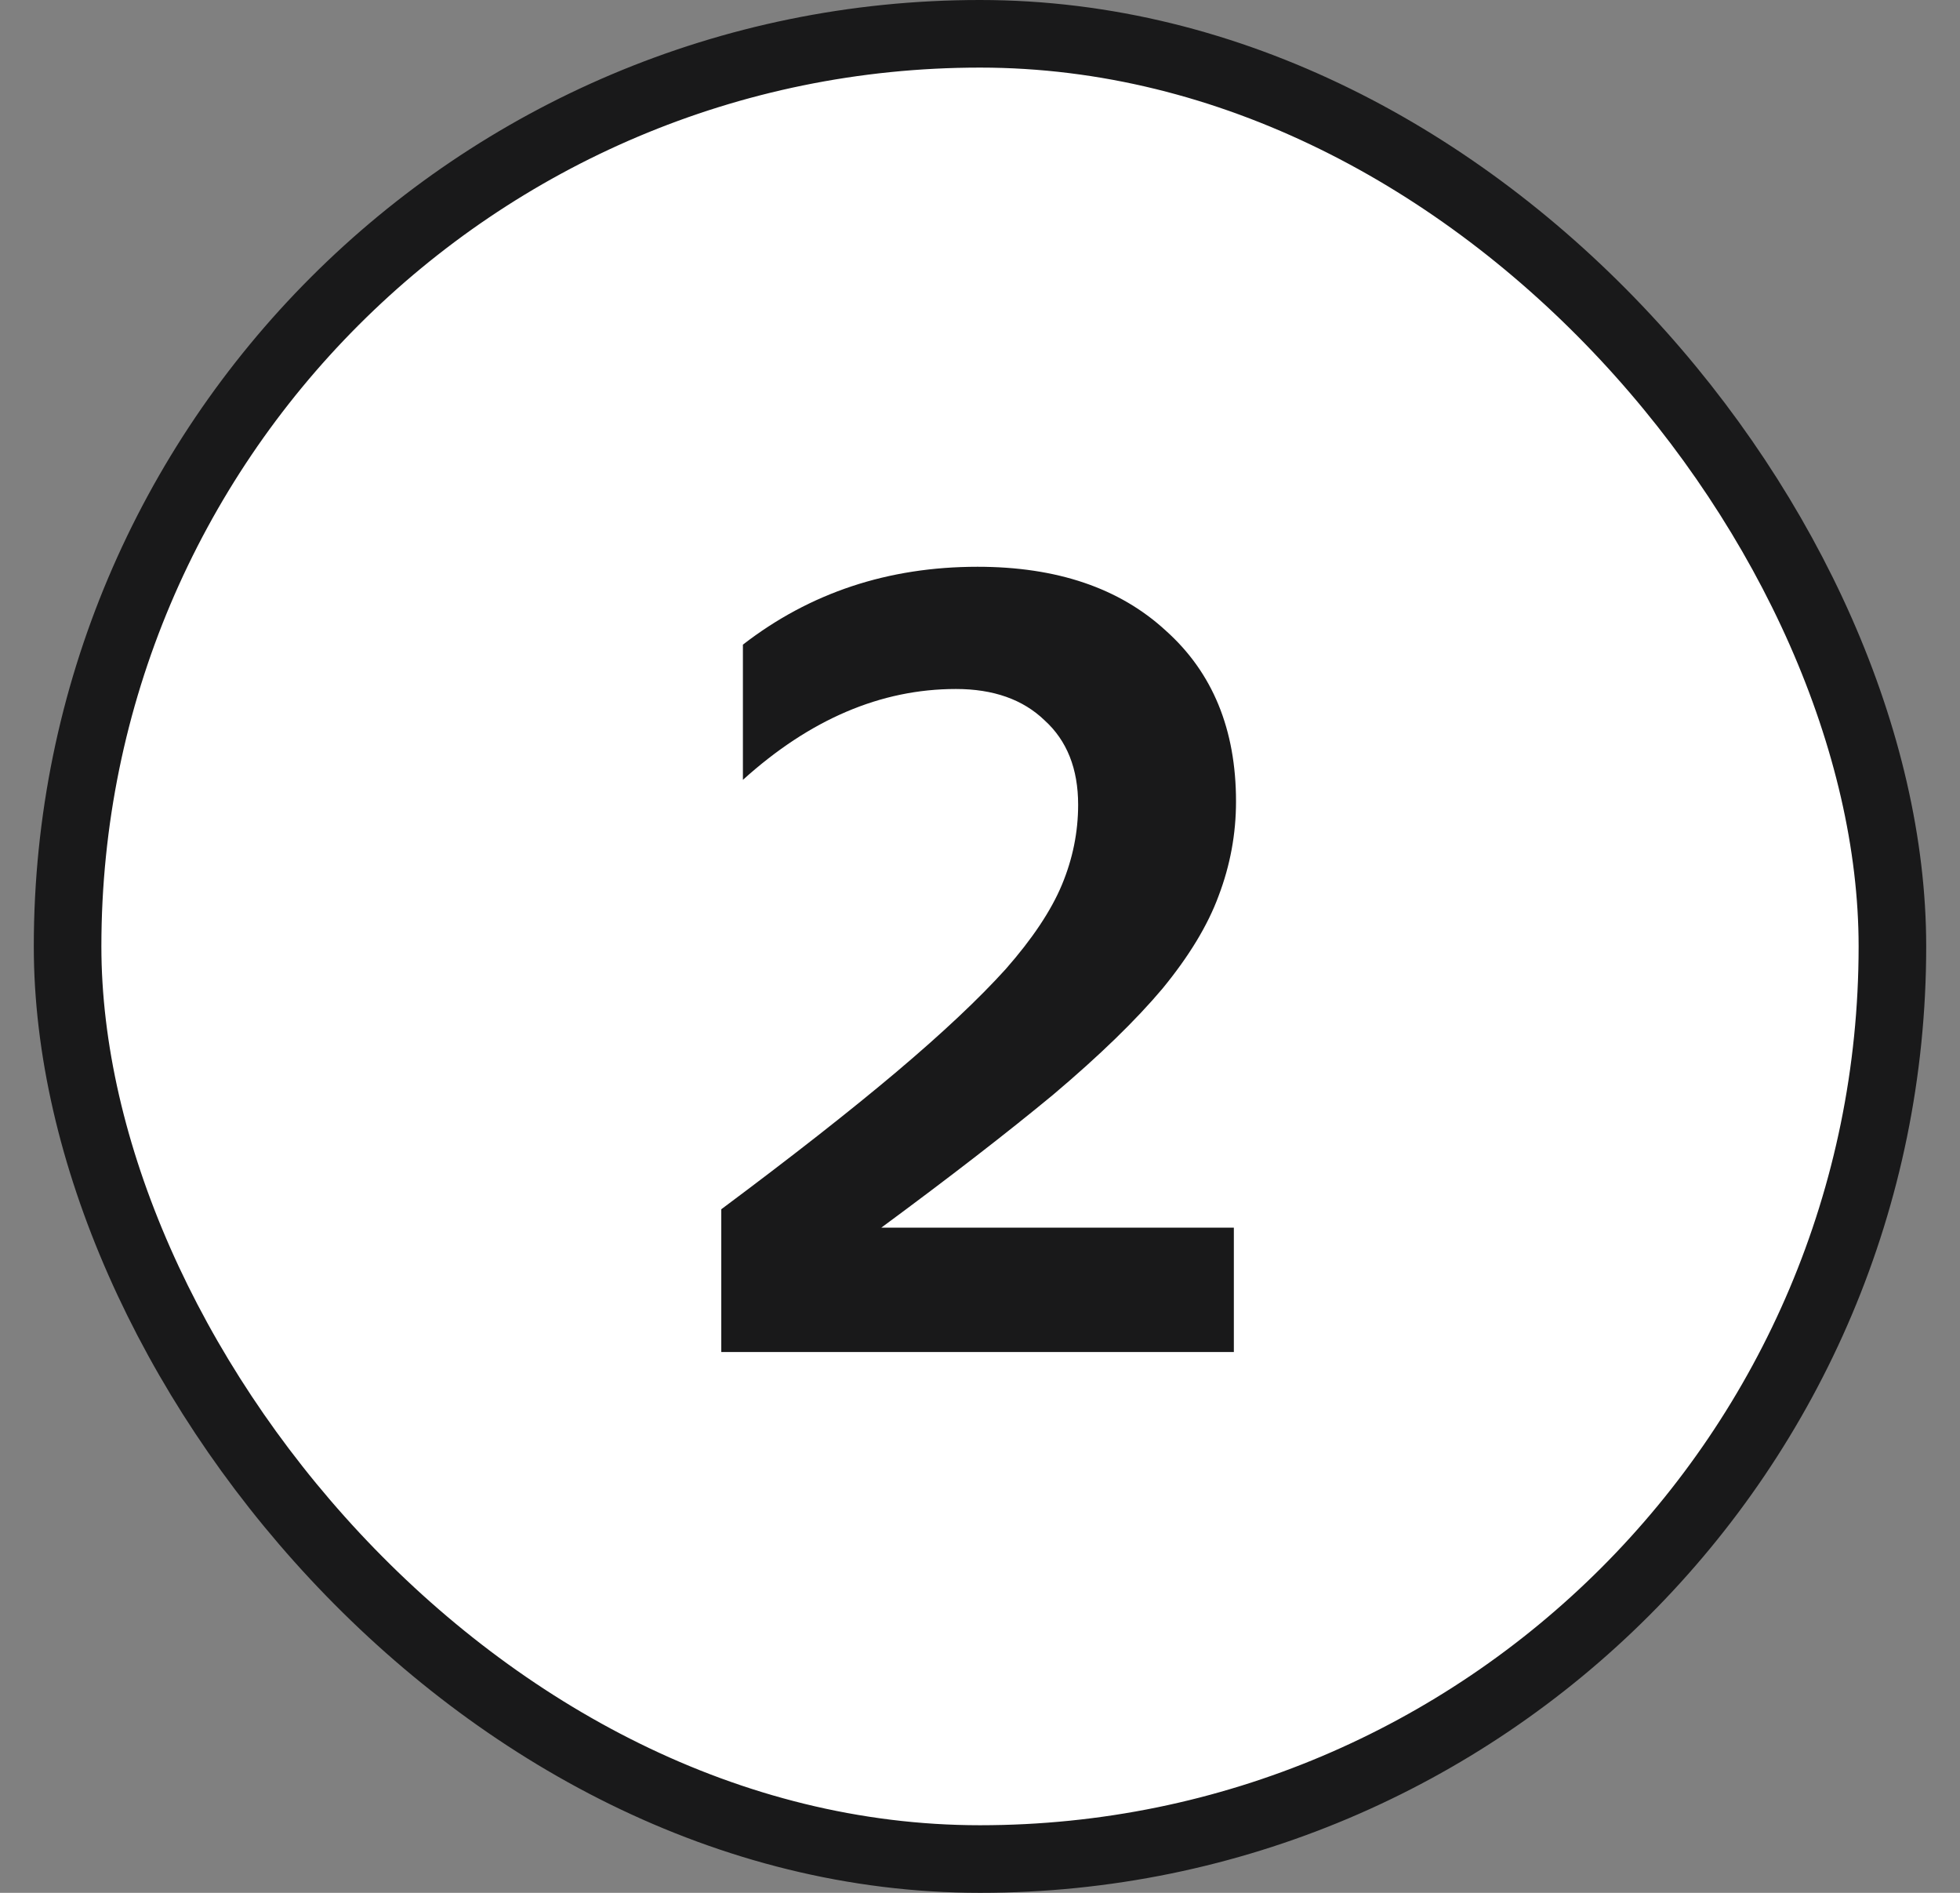
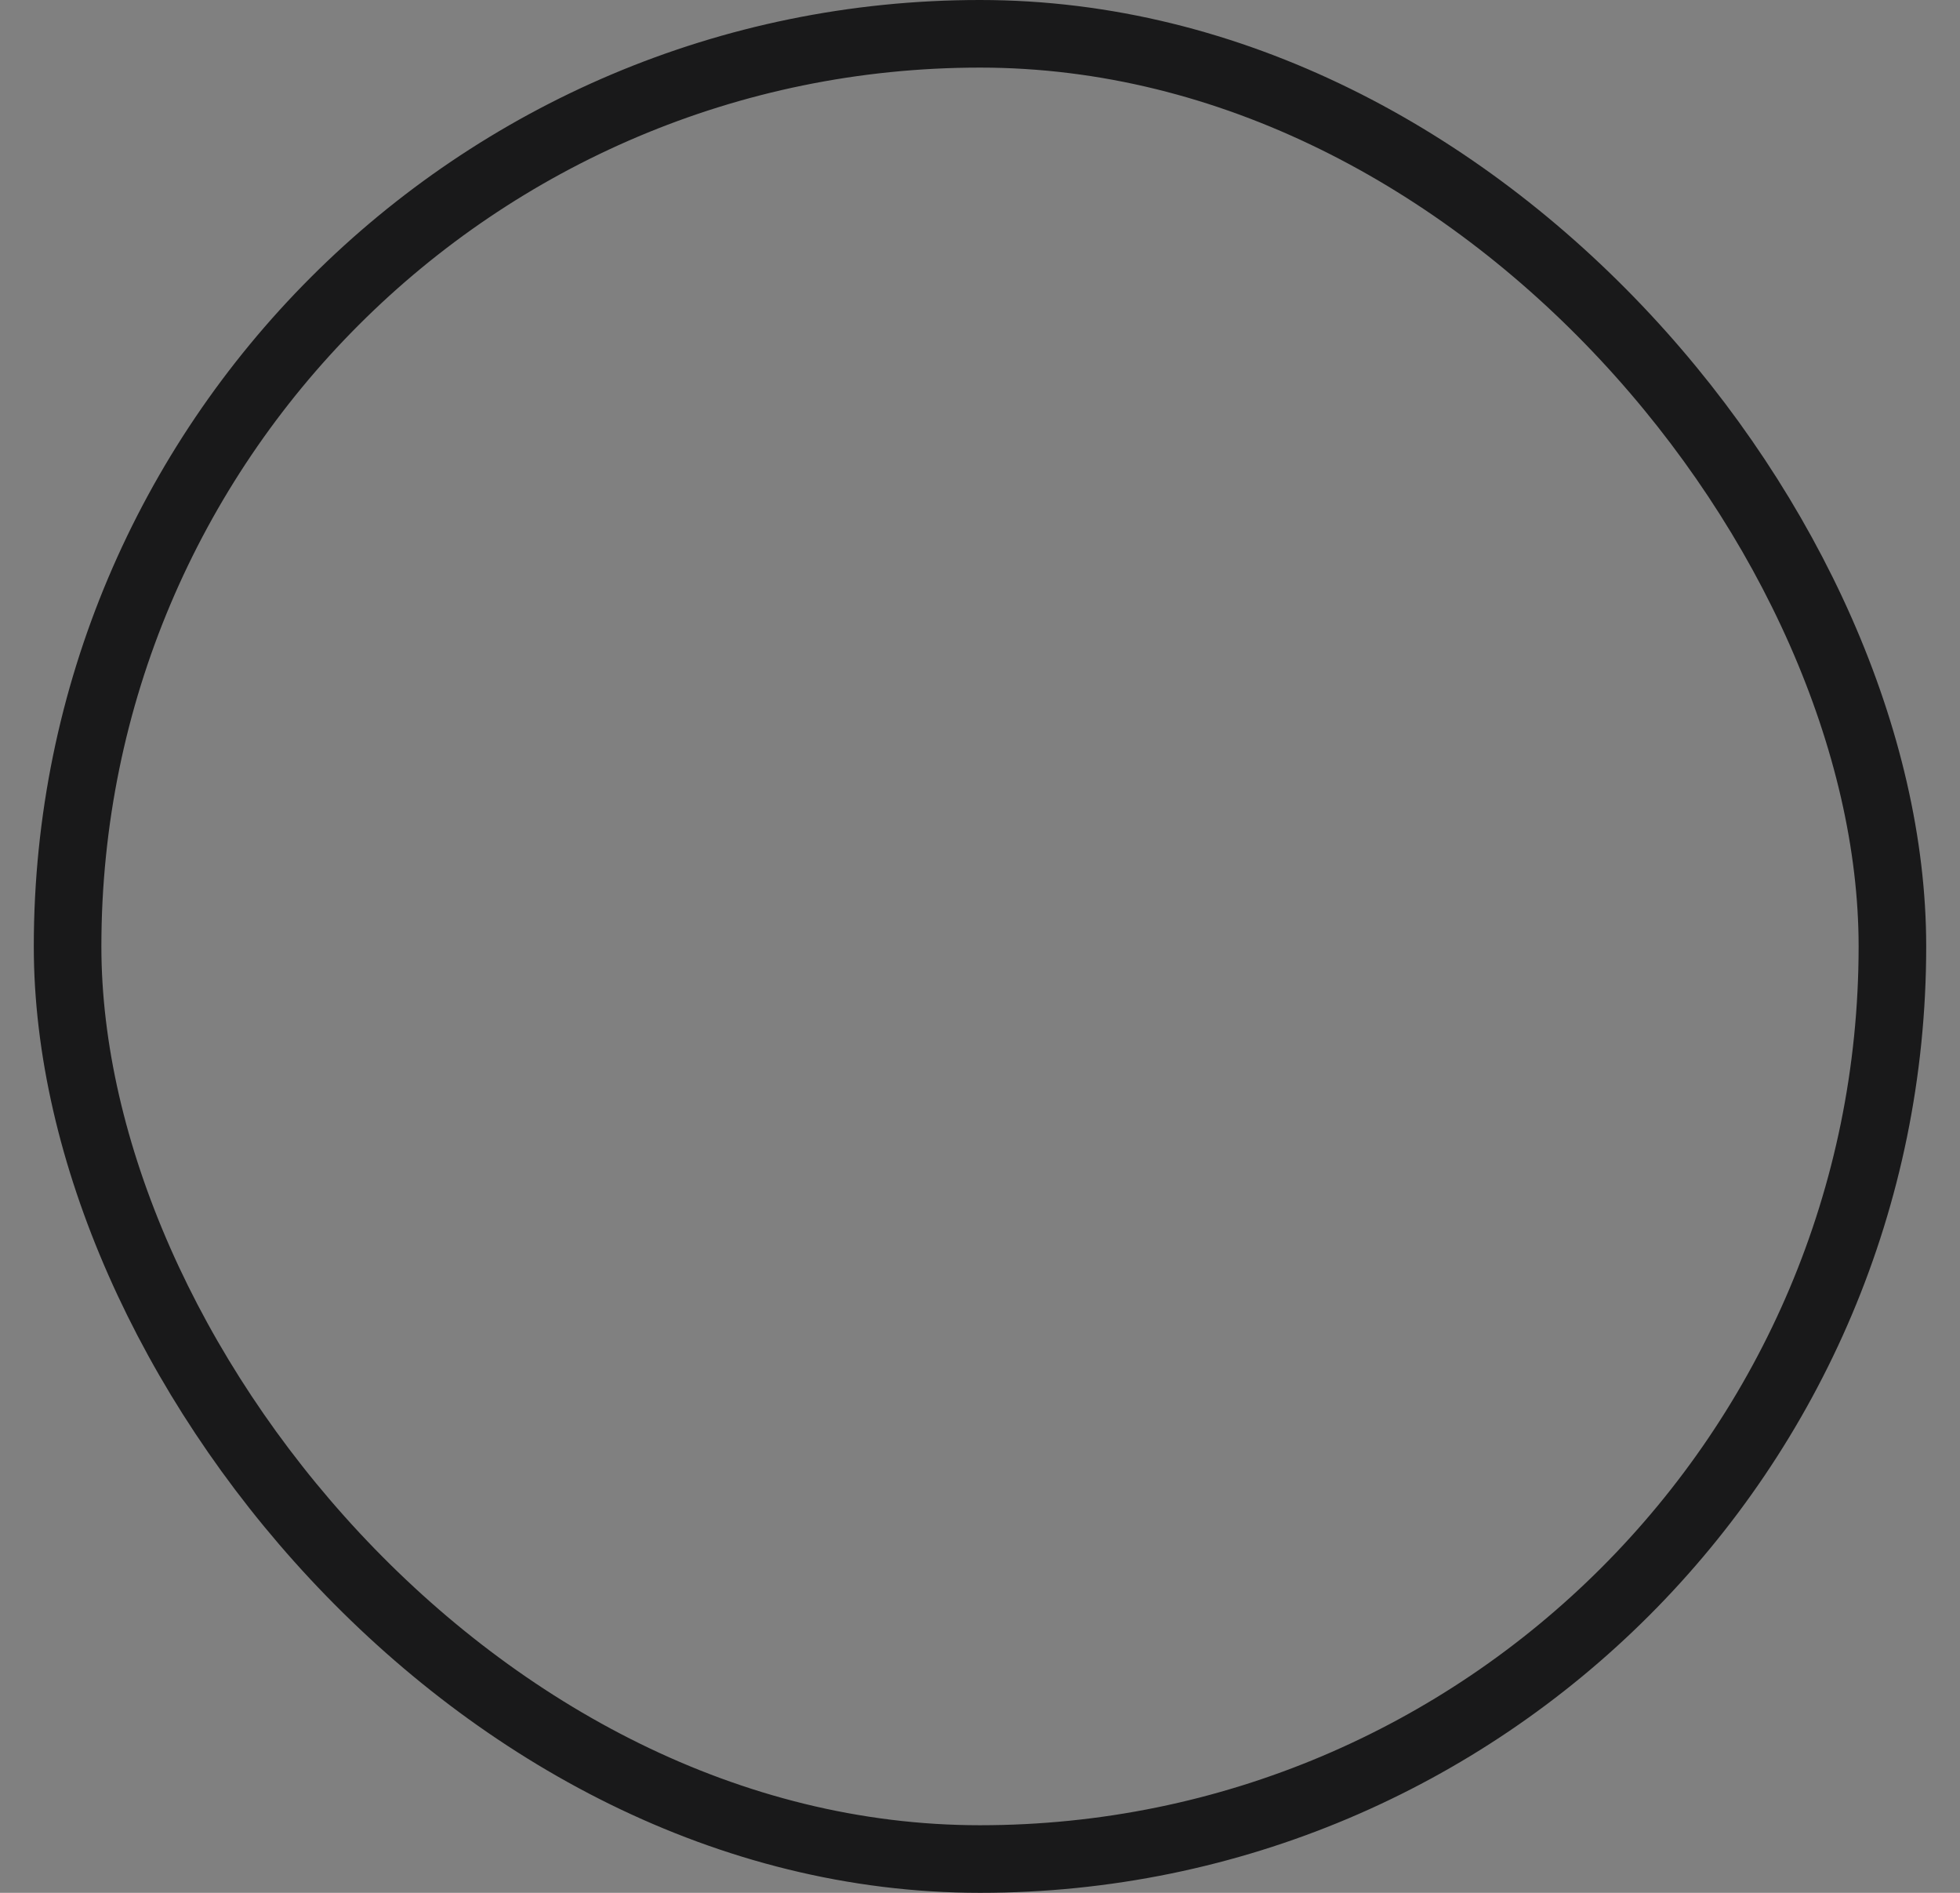
<svg xmlns="http://www.w3.org/2000/svg" width="29" height="28" viewBox="0 0 29 28" fill="none">
  <rect x="0" y="0" width="29" height="28" fill="#808080" stroke="none" />
-   <rect x="1" y="0.5" width="27" height="27" rx="13.5" fill="white" />
  <rect x="1" y="0.5" width="27" height="27" rx="13.5" stroke="#19191A" />
-   <path d="M18.256 20H10.672V17.888C11.717 17.109 12.581 16.432 13.264 15.856C13.946 15.28 14.485 14.773 14.88 14.336C15.274 13.888 15.552 13.472 15.712 13.088C15.872 12.704 15.952 12.309 15.952 11.904C15.952 11.371 15.786 10.955 15.456 10.656C15.136 10.347 14.698 10.192 14.144 10.192C13.034 10.192 11.984 10.64 10.992 11.536V9.536C11.984 8.768 13.141 8.384 14.464 8.384C15.637 8.384 16.565 8.699 17.248 9.328C17.941 9.947 18.288 10.789 18.288 11.856C18.288 12.336 18.202 12.8 18.032 13.248C17.872 13.685 17.594 14.144 17.2 14.624C16.805 15.093 16.266 15.616 15.584 16.192C14.901 16.757 14.053 17.413 13.04 18.16H18.256V20Z" fill="#19191A" />
</svg>